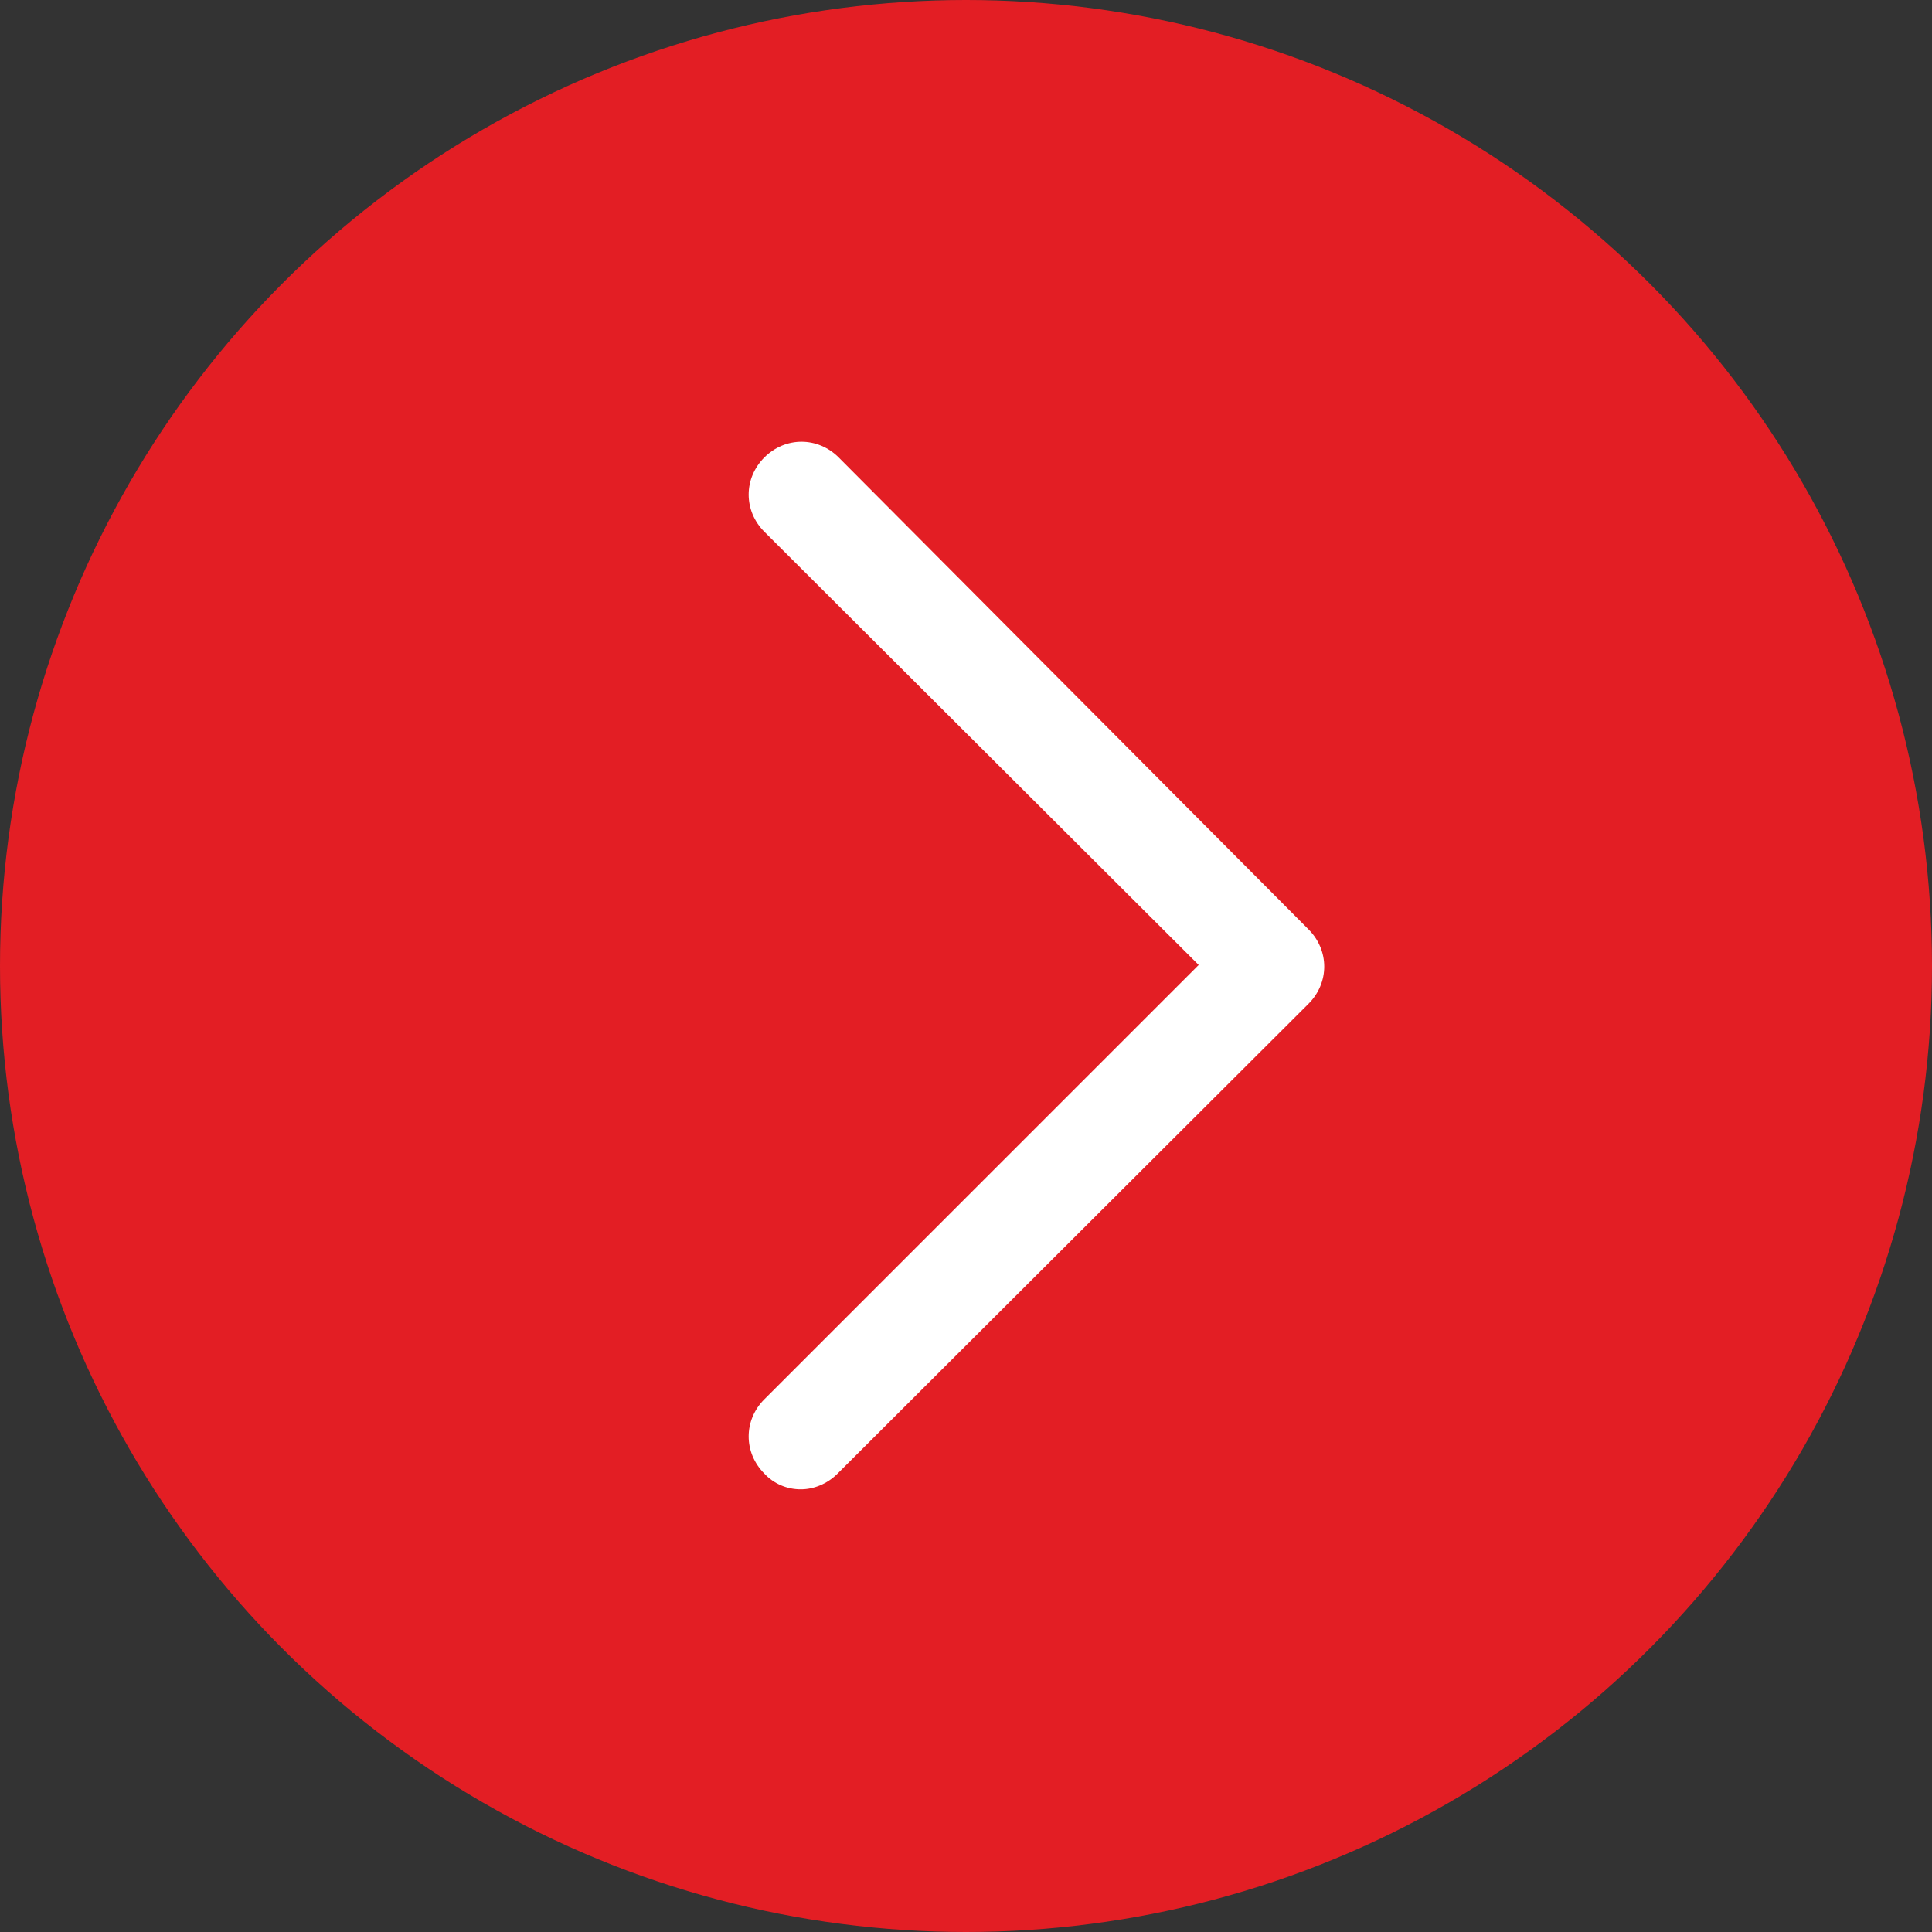
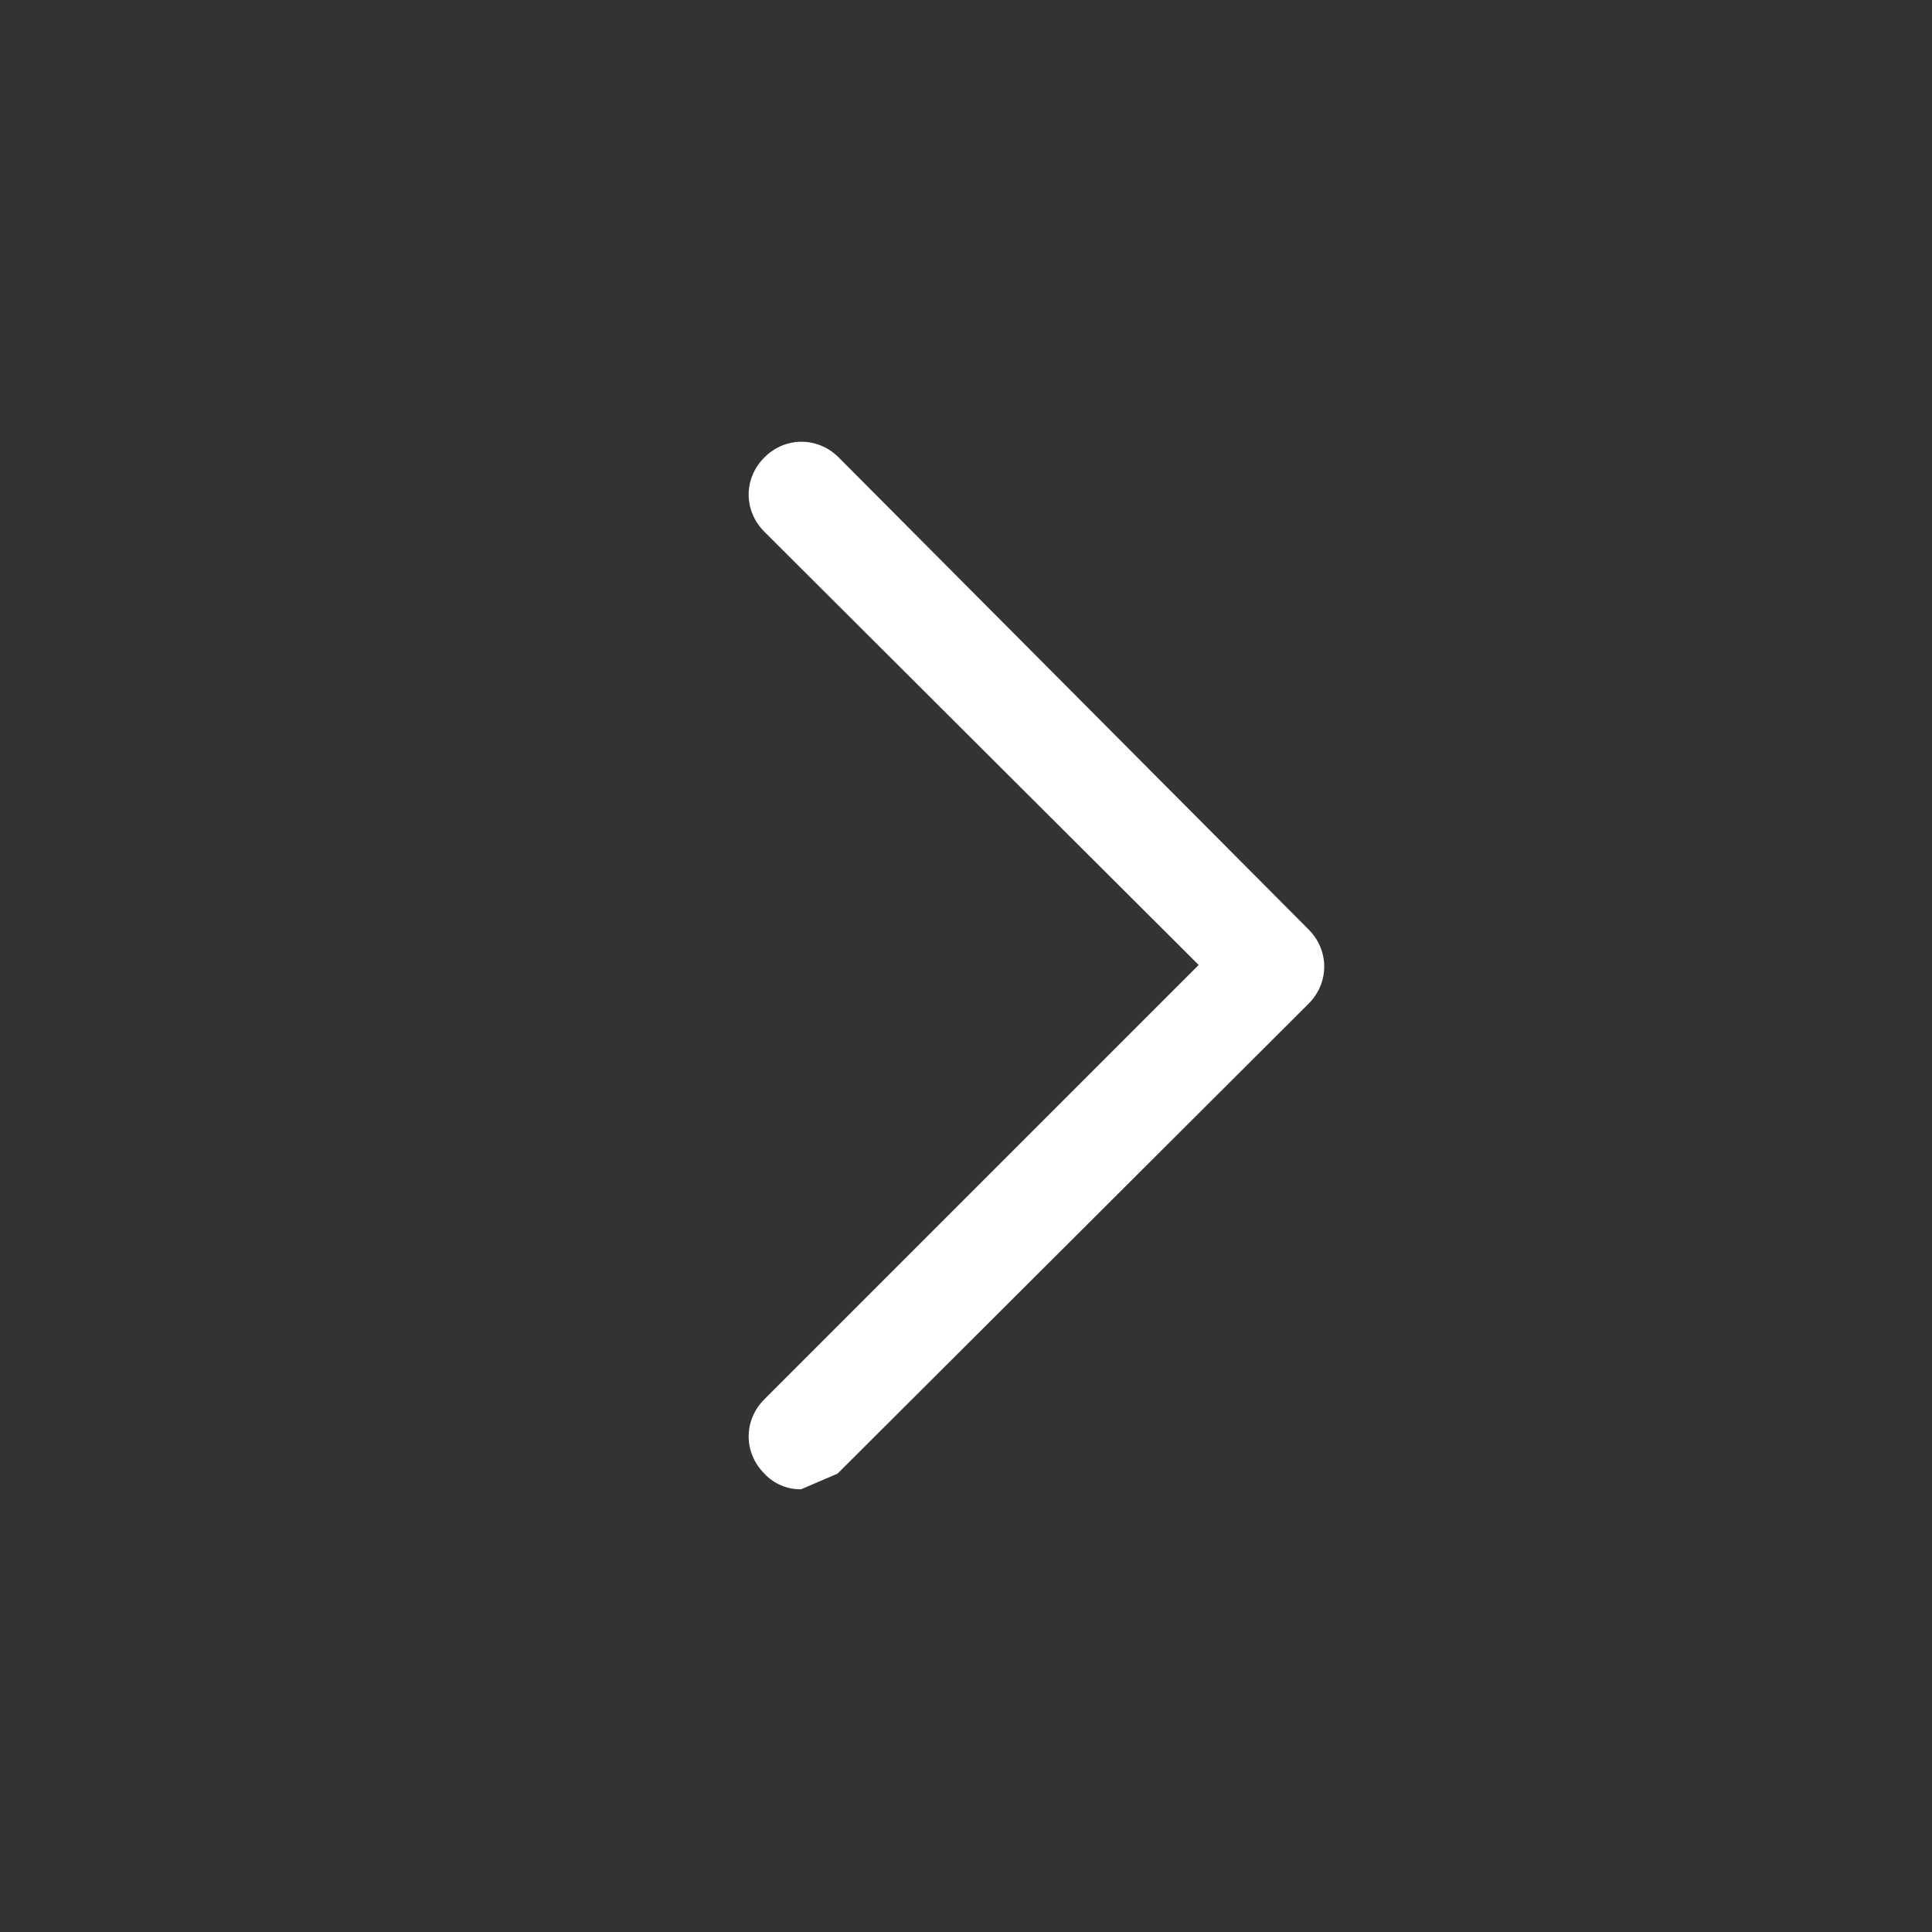
<svg xmlns="http://www.w3.org/2000/svg" width="30" height="30" viewBox="0 0 30 30" fill="none">
  <rect x="0" y="0" width="30" height="30" fill="#333333" stroke="none" />
-   <circle cx="15" cy="15" r="15" fill="#E31E24" />
-   <path d="M12.438 23.126C12.331 23.127 12.225 23.106 12.127 23.064C12.029 23.022 11.941 22.96 11.869 22.882C11.544 22.557 11.544 22.053 11.869 21.728L18.613 14.984L11.869 8.257C11.544 7.932 11.544 7.428 11.869 7.103C12.194 6.778 12.697 6.778 13.023 7.103L20.319 14.432C20.644 14.757 20.644 15.261 20.319 15.586L13.006 22.882C12.844 23.044 12.633 23.126 12.438 23.126Z" fill="white" />
+   <path d="M12.438 23.126C12.331 23.127 12.225 23.106 12.127 23.064C12.029 23.022 11.941 22.96 11.869 22.882C11.544 22.557 11.544 22.053 11.869 21.728L18.613 14.984L11.869 8.257C11.544 7.932 11.544 7.428 11.869 7.103C12.194 6.778 12.697 6.778 13.023 7.103L20.319 14.432C20.644 14.757 20.644 15.261 20.319 15.586L13.006 22.882Z" fill="white" />
</svg>